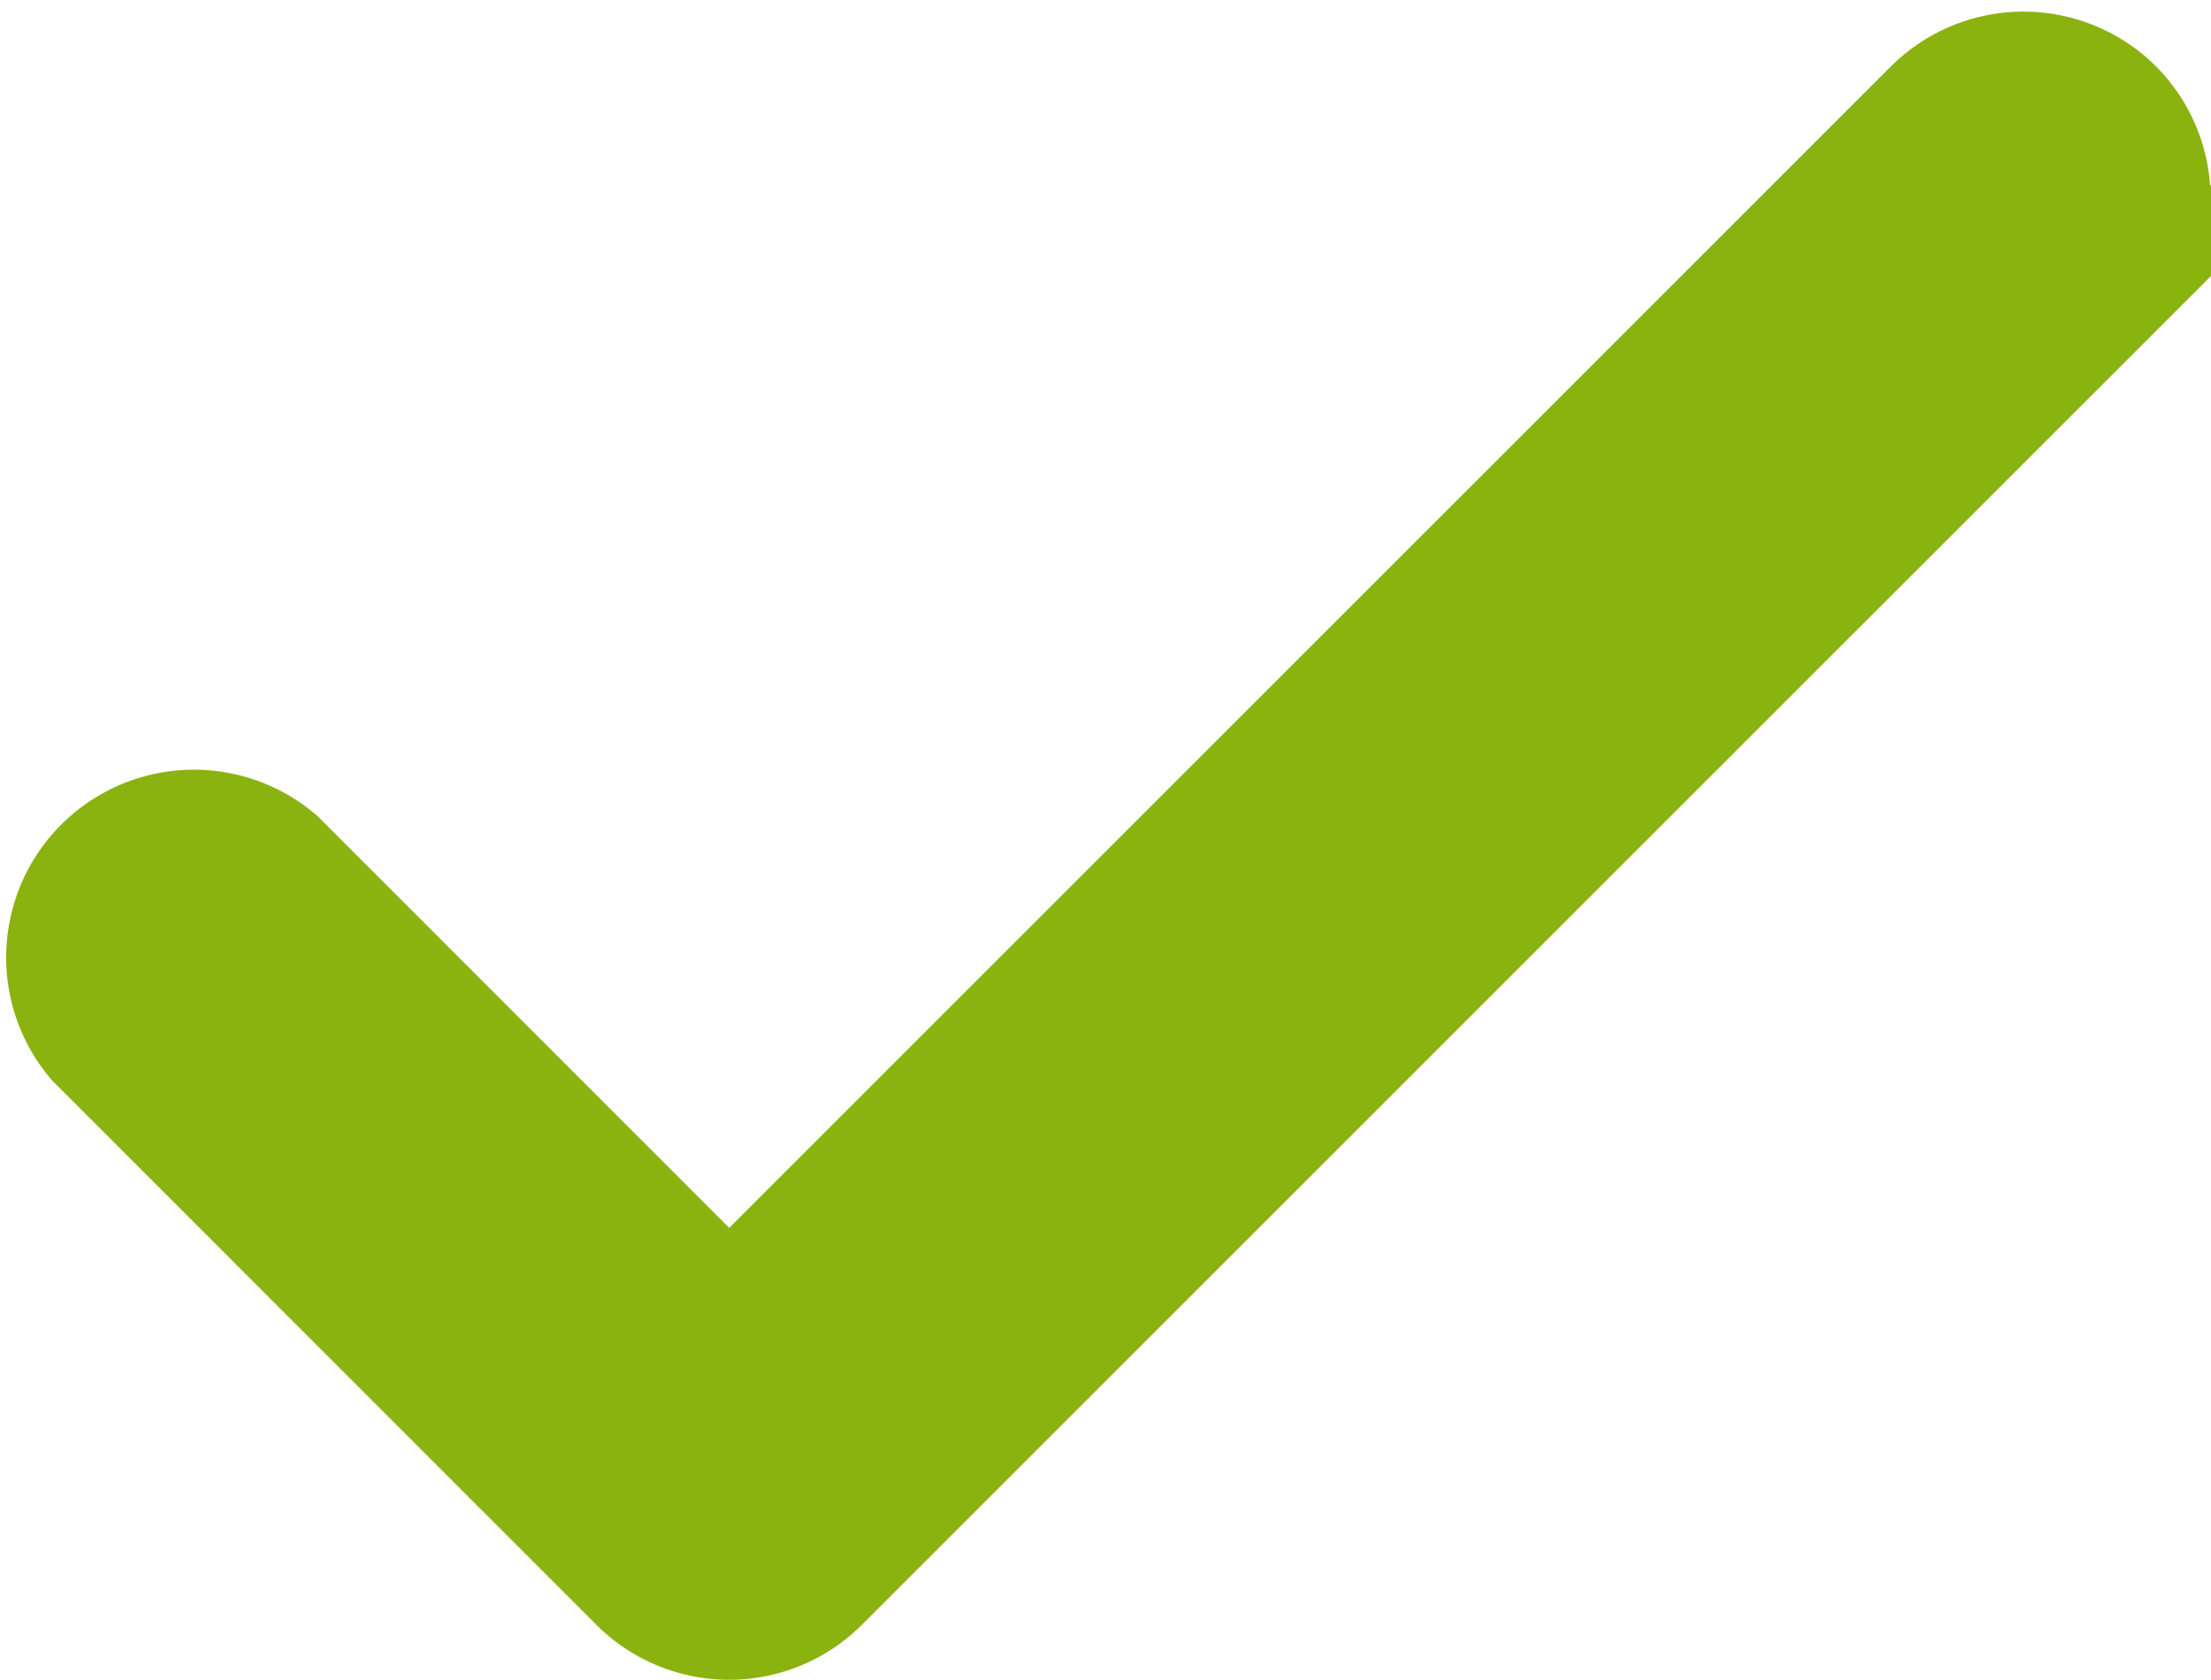
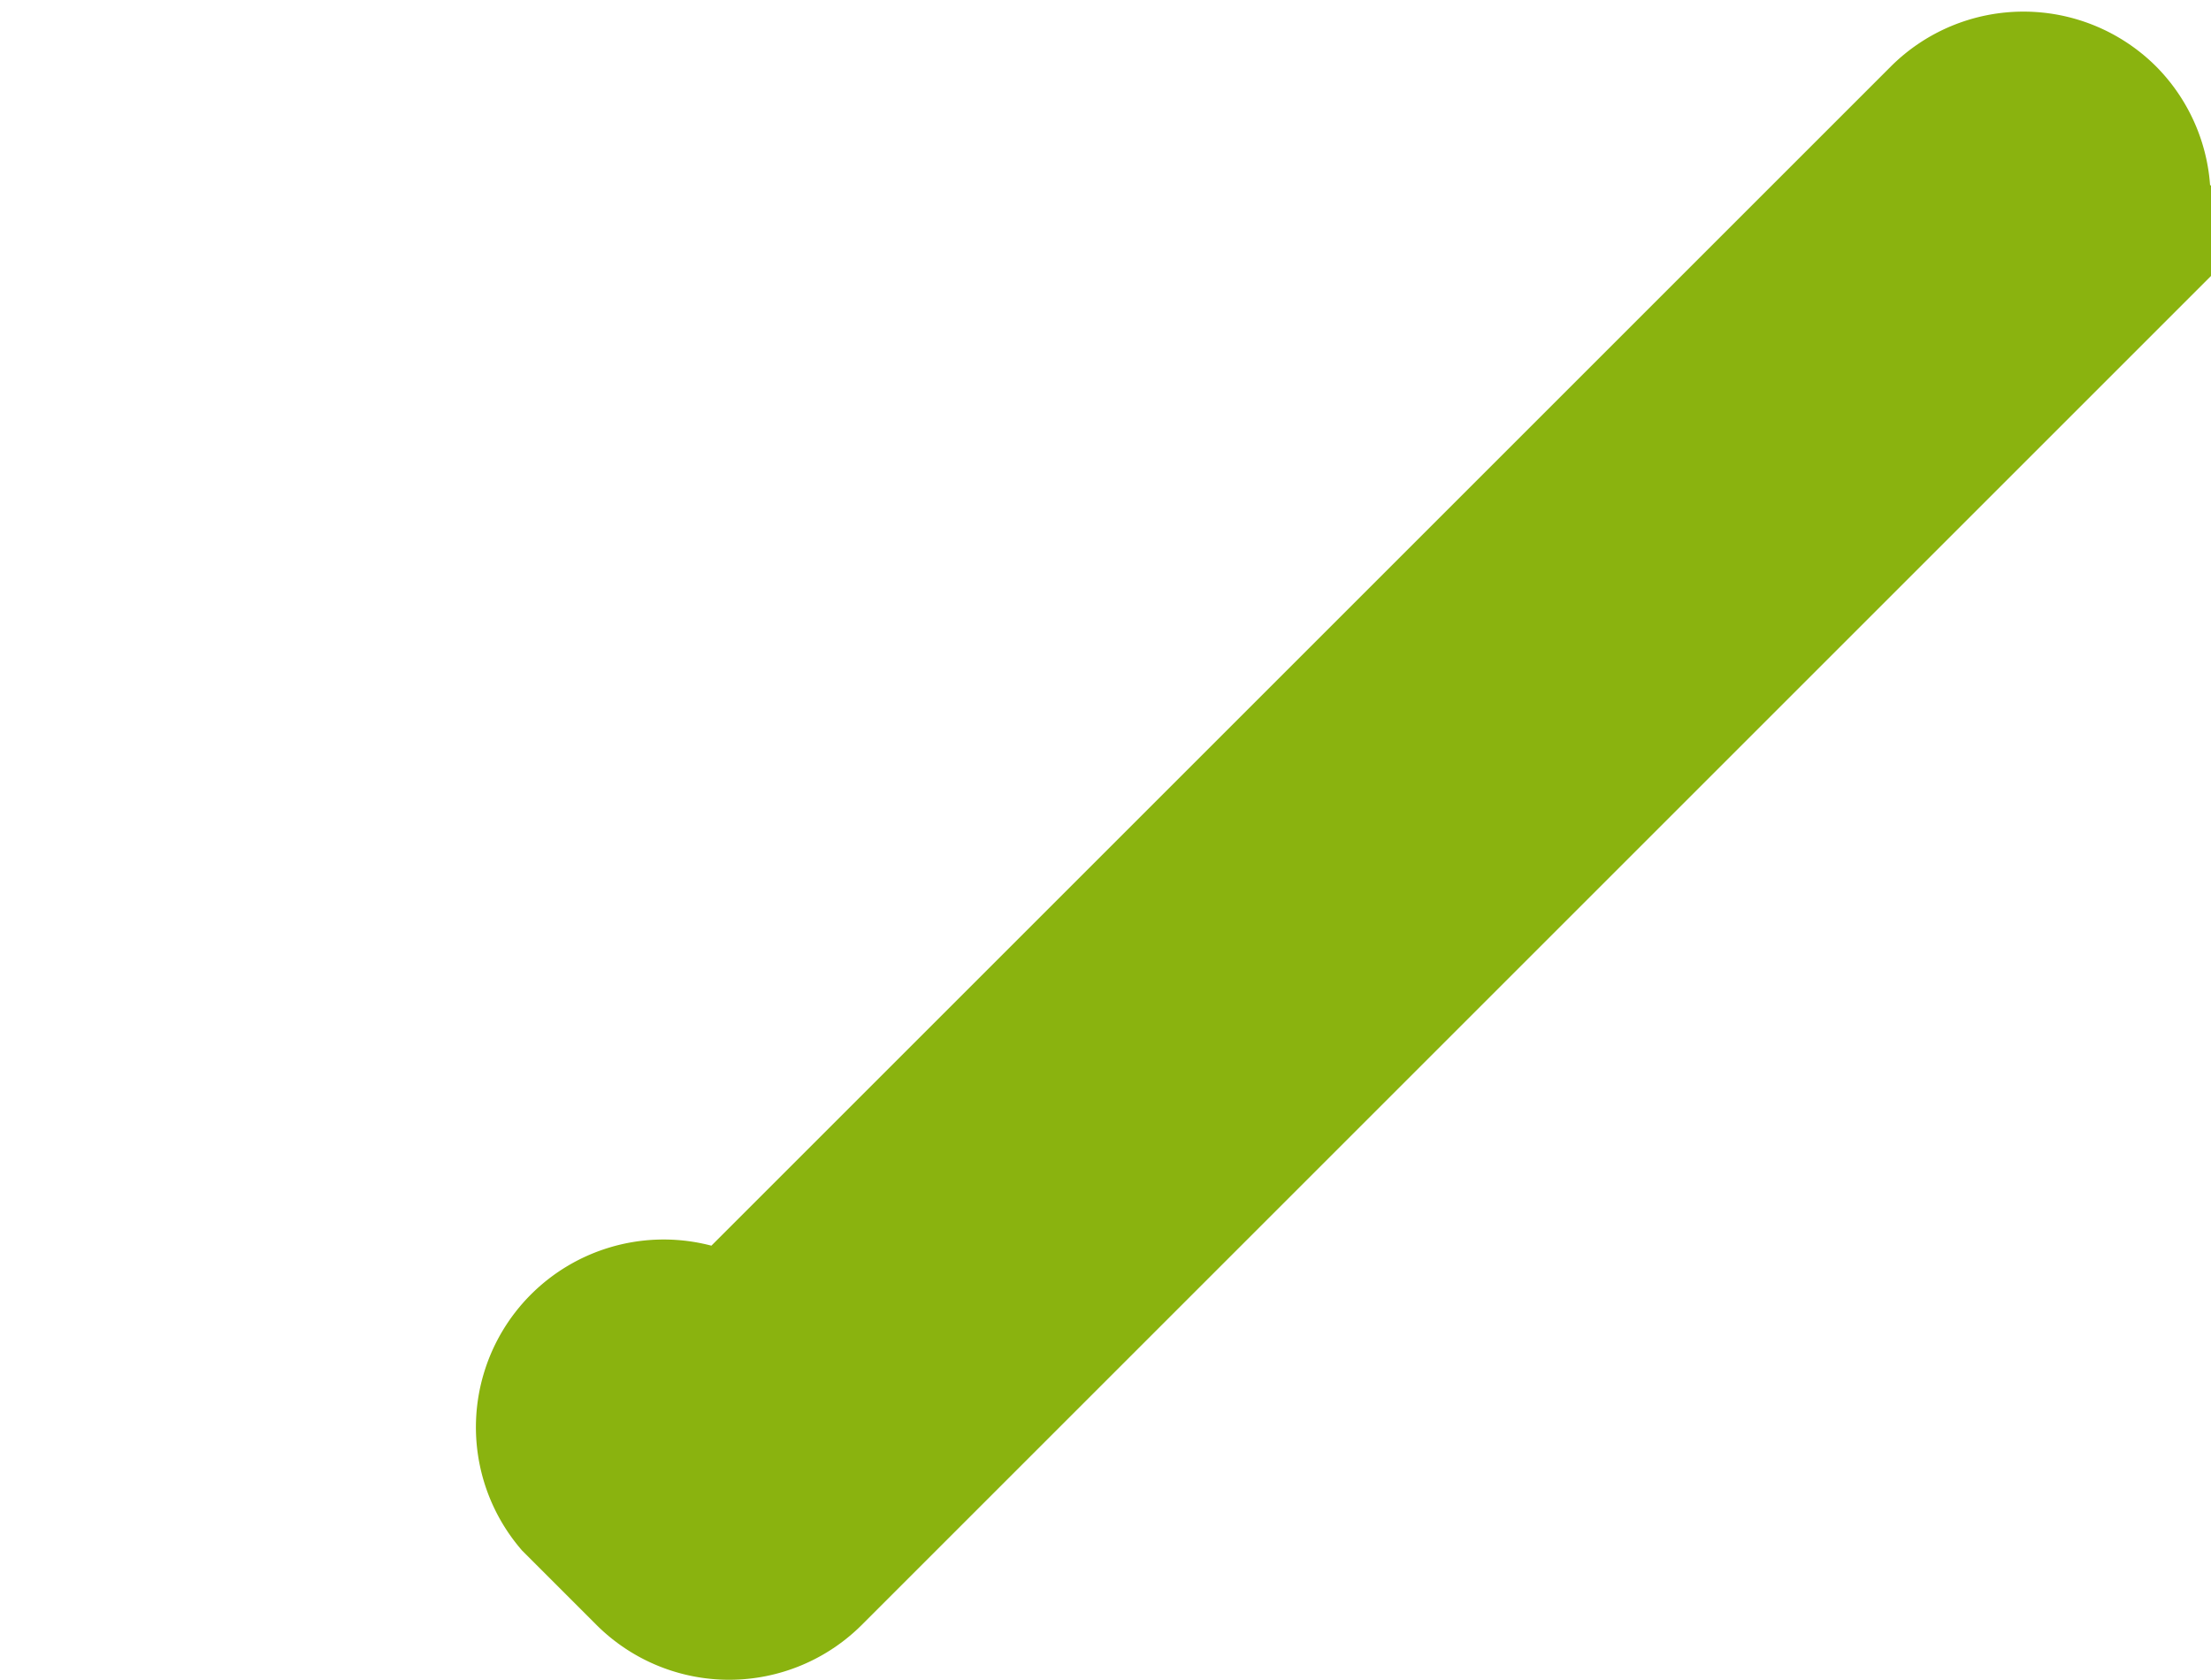
<svg xmlns="http://www.w3.org/2000/svg" width="12.953" height="9.844" viewBox="0 0 12.953 9.844">
  <defs>
    <style>.a{fill:#8ab30f;stroke:#8ab30f;}</style>
  </defs>
  <g transform="translate(0.5 0.567)">
-     <path class="a" d="M11.777,68.173a.6.6,0,0,0-.845,0l-7.16,7.16L1.02,72.58a.6.6,0,0,0-.845.845L3.349,76.6a.6.6,0,0,0,.845,0l7.583-7.583A.6.6,0,0,0,11.777,68.173Z" transform="translate(0 -67.998)" />
+     <path class="a" d="M11.777,68.173a.6.6,0,0,0-.845,0l-7.16,7.16a.6.6,0,0,0-.845.845L3.349,76.6a.6.6,0,0,0,.845,0l7.583-7.583A.6.6,0,0,0,11.777,68.173Z" transform="translate(0 -67.998)" />
  </g>
</svg>